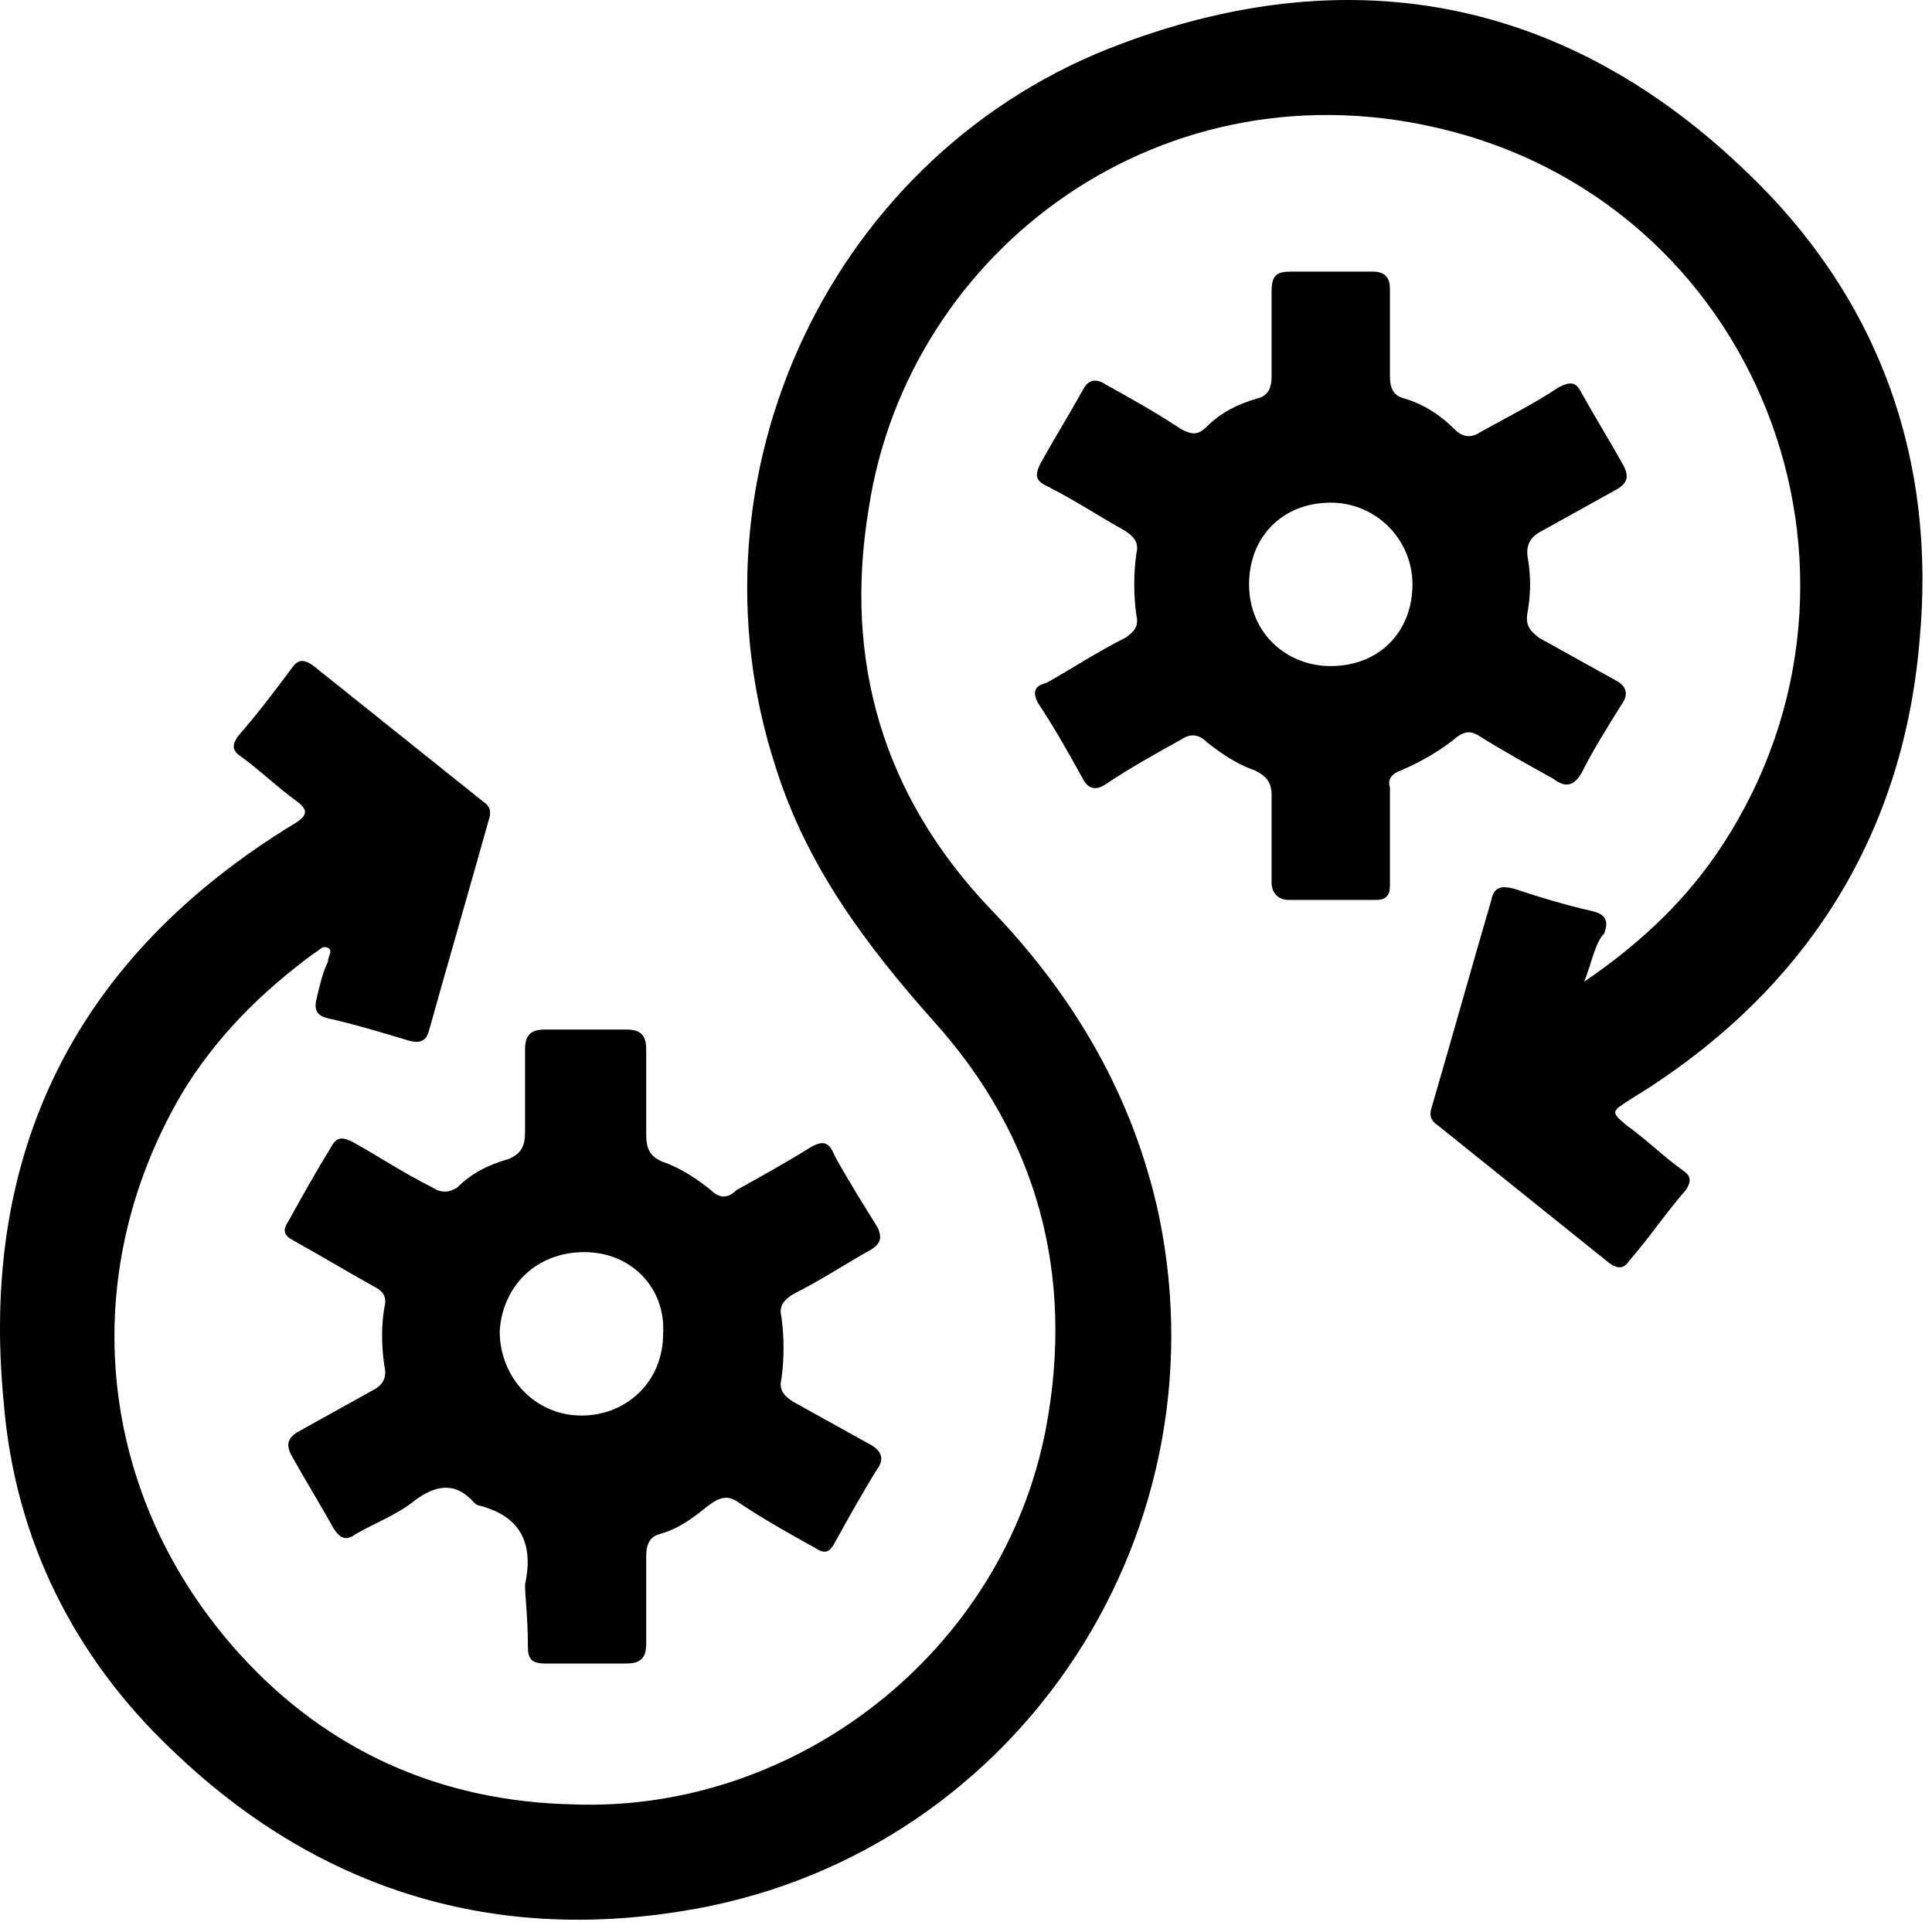
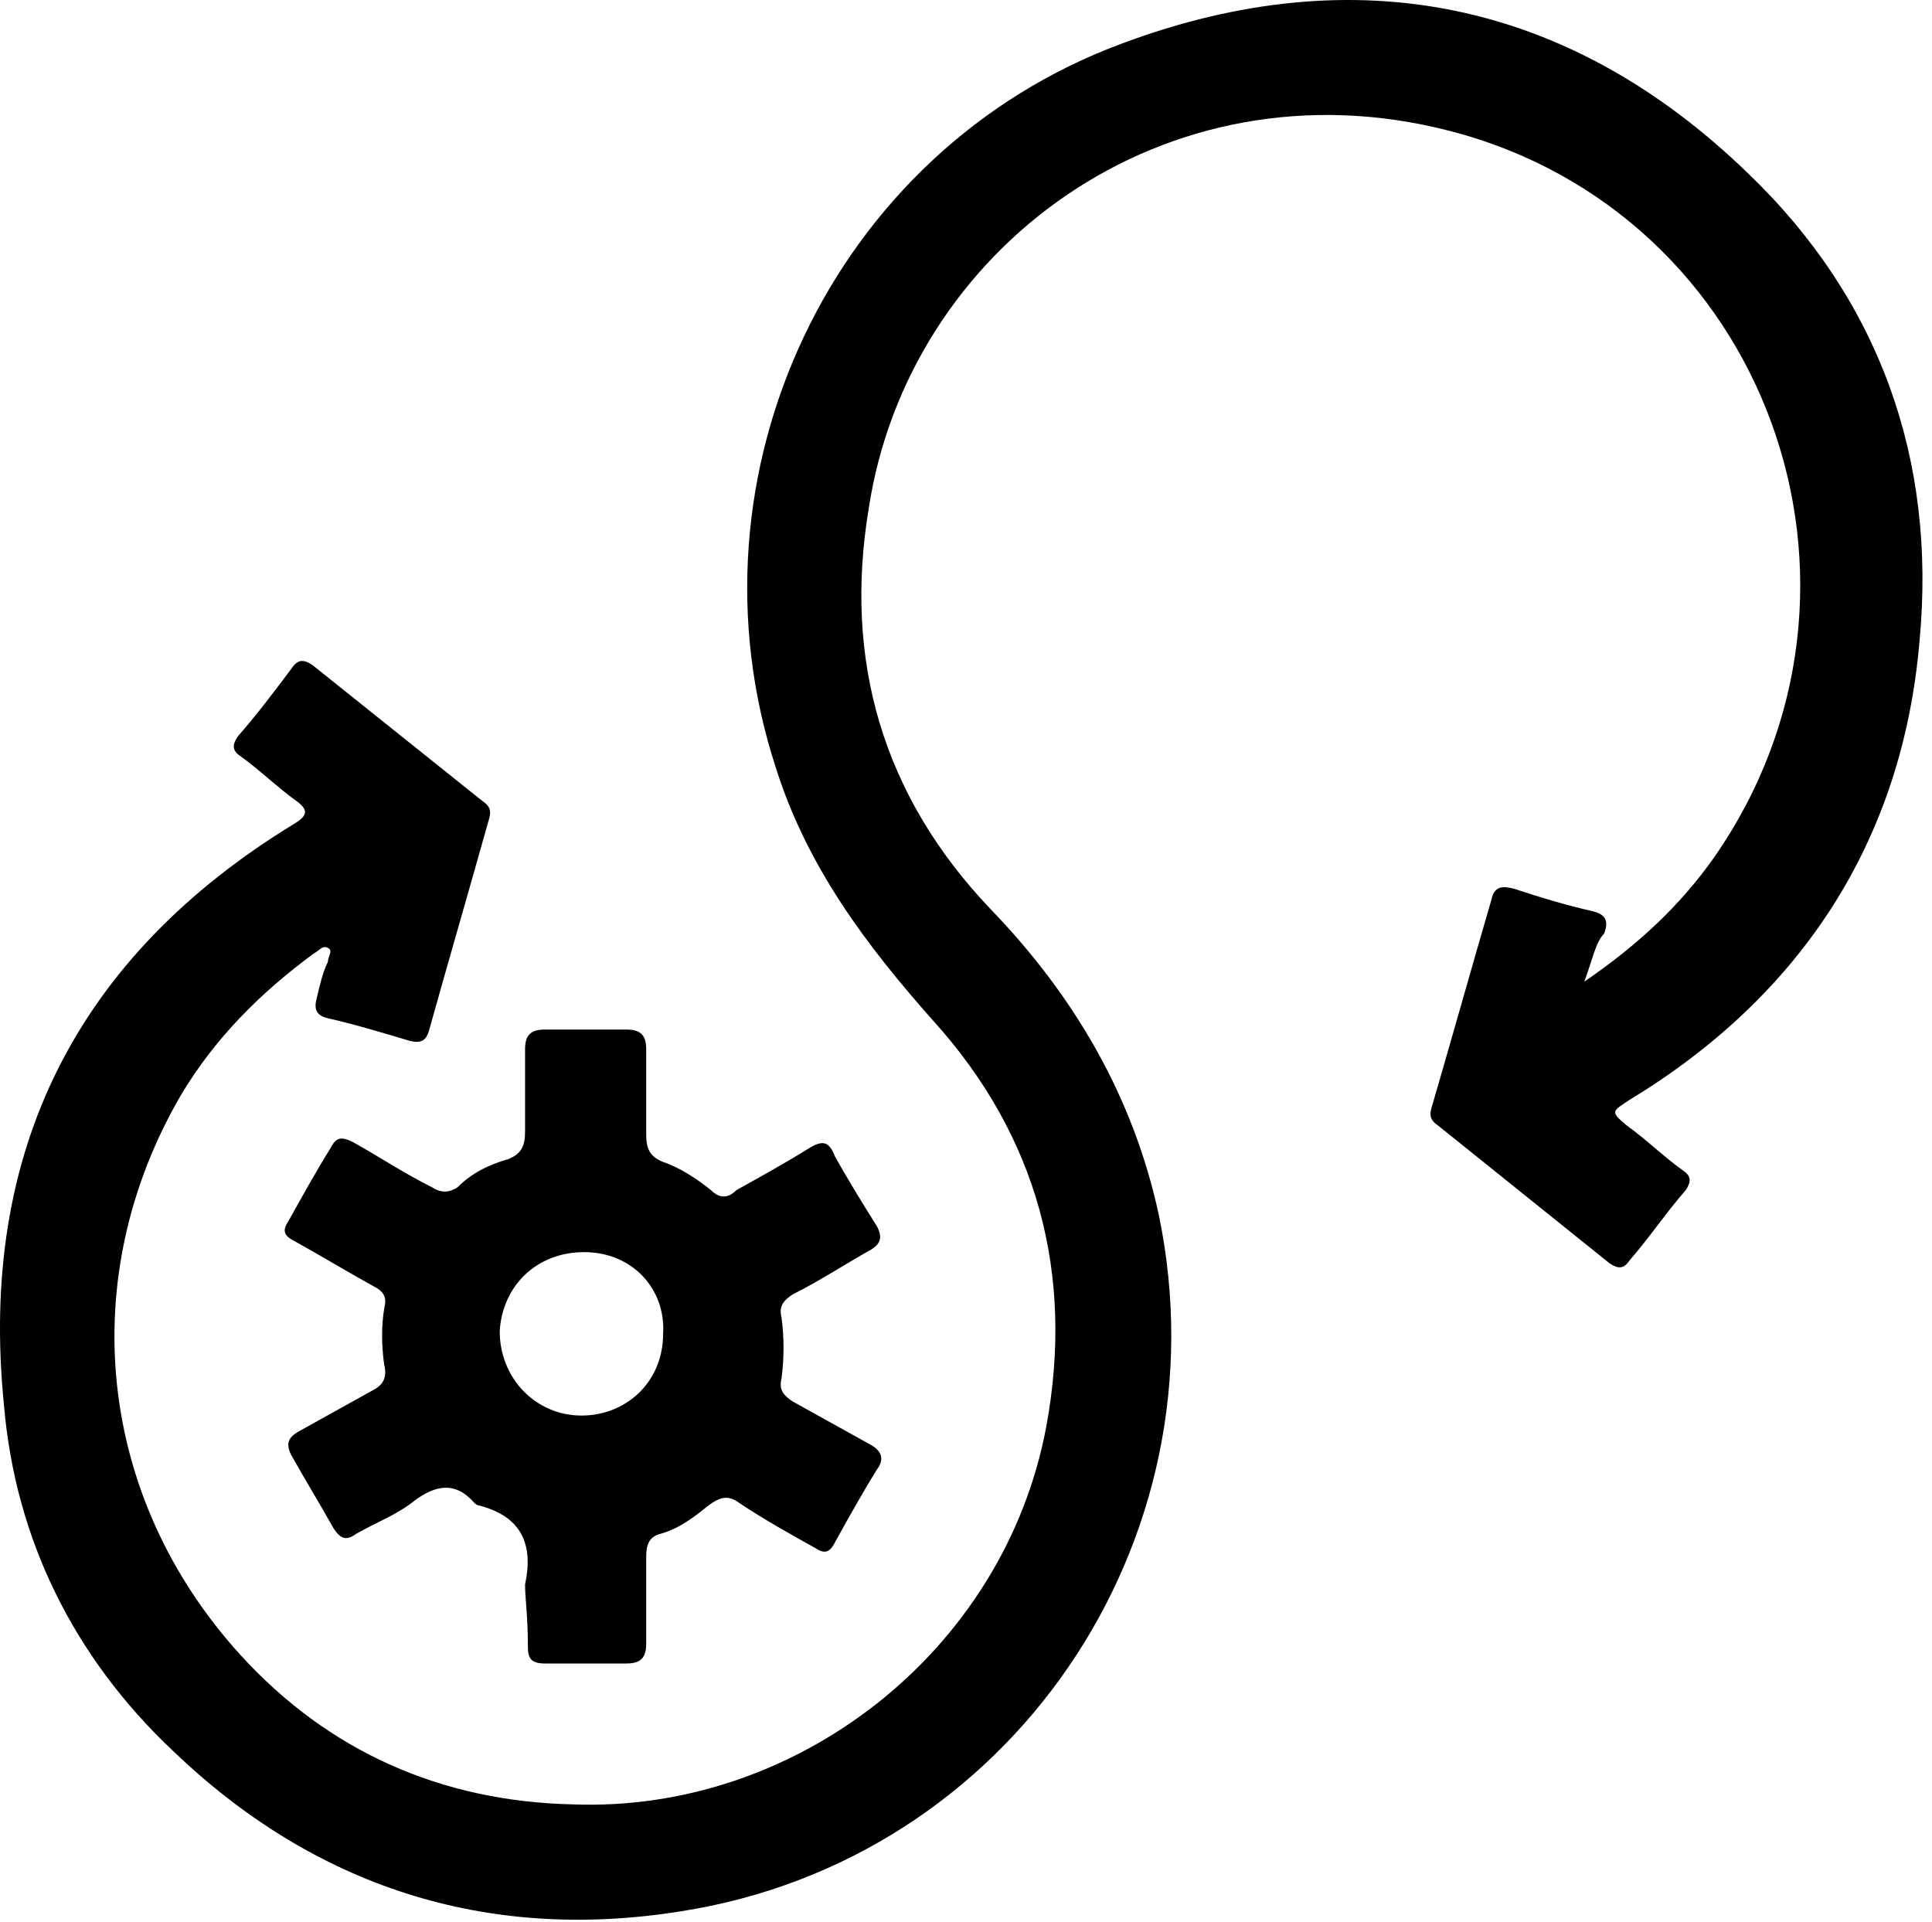
<svg xmlns="http://www.w3.org/2000/svg" width="197" height="196" viewBox="0 0 197 196" fill="none">
  <path d="M161.547 100.093C167.005 96.359 171.314 92.337 174.761 87.453C194.007 59.873 180.219 21.664 147.759 13.332C118.746 5.863 92.606 25.398 88.585 51.829C85.999 67.343 90.021 81.132 100.936 92.624C109.554 101.53 115.586 111.872 118.172 123.938C125.066 157.264 102.947 189.727 69.338 194.898C49.518 198.059 31.995 192.313 17.633 178.523C7.579 169.043 1.546 156.976 0.397 143.187C-2.188 117.331 7.866 97.508 29.985 84.005C31.421 83.143 31.421 82.569 30.272 81.707C28.261 80.27 26.537 78.547 24.527 77.11C23.665 76.536 23.665 75.961 24.239 75.099C26.25 72.801 27.974 70.503 29.697 68.204C30.272 67.343 30.846 67.055 31.995 67.917C37.74 72.514 43.486 77.11 49.231 81.707C50.092 82.281 50.092 82.856 49.805 83.718C47.794 90.9 45.783 97.795 43.773 104.977C43.486 106.126 42.911 106.414 41.762 106.126C38.889 105.265 36.017 104.403 33.431 103.828C32.282 103.541 31.995 102.966 32.282 101.817C32.57 100.668 32.857 99.231 33.431 98.082C33.431 97.508 34.006 96.933 33.431 96.646C32.857 96.359 32.57 96.933 31.995 97.221C26.537 101.243 21.941 105.839 18.494 111.585C7.579 130.259 9.877 152.667 24.527 168.755C33.431 178.523 44.922 183.694 58.423 183.982C81.116 184.843 102.373 168.468 106.682 145.485C109.554 129.971 105.82 115.894 95.191 104.115C88.297 96.359 82.265 88.315 79.105 78.26C69.338 48.382 84.85 15.343 114.437 4.426C138.28 -4.479 160.111 0.117 178.208 17.642C191.709 30.57 197.454 46.945 195.731 65.332C194.007 85.729 183.666 101.53 166.143 112.159C164.42 113.309 164.133 113.309 165.856 114.745C167.867 116.182 169.59 117.905 171.601 119.342C172.463 119.916 172.463 120.491 171.888 121.353C169.878 123.651 168.154 126.237 166.143 128.535C165.569 129.397 164.994 129.397 164.133 128.822C158.387 124.226 152.355 119.342 146.61 114.745C145.748 114.17 145.748 113.596 146.035 112.734C148.046 105.839 150.057 98.657 152.068 91.762C152.355 90.326 153.217 90.326 154.366 90.613C156.951 91.475 159.824 92.337 162.409 92.911C163.558 93.198 164.133 93.773 163.558 95.21C162.696 96.071 162.409 97.795 161.547 100.093Z" fill="black" />
  <path d="M53.539 161.573C54.401 157.551 53.252 154.678 48.943 153.529C48.656 153.529 48.369 153.242 48.369 153.242C46.358 150.944 44.347 151.518 42.337 152.955C40.613 154.391 38.315 155.253 36.304 156.402C35.155 157.264 34.581 156.689 34.006 155.828C32.57 153.242 31.134 150.944 29.697 148.358C29.123 147.209 29.41 146.634 30.272 146.06C32.857 144.623 35.442 143.187 38.028 141.75C39.177 141.176 39.464 140.314 39.177 139.165C38.889 137.154 38.889 135.143 39.177 133.419C39.464 132.27 39.177 131.695 38.028 131.121C35.442 129.684 32.57 127.961 29.985 126.524C28.836 125.95 28.836 125.375 29.41 124.513C30.846 121.928 32.283 119.342 33.719 117.044C34.293 115.894 34.868 115.894 36.017 116.469C38.602 117.906 41.188 119.629 44.06 121.066C44.922 121.64 45.784 121.64 46.645 121.066C48.082 119.629 49.805 118.767 51.816 118.193C53.252 117.618 53.539 116.756 53.539 115.32C53.539 112.447 53.539 109.861 53.539 106.989C53.539 105.552 54.114 104.978 55.55 104.978C58.423 104.978 61.008 104.978 63.881 104.978C65.317 104.978 65.891 105.552 65.891 106.989C65.891 109.861 65.891 112.734 65.891 115.607C65.891 117.044 66.179 117.905 67.615 118.48C69.338 119.055 71.062 120.204 72.498 121.353C73.36 122.215 74.222 122.215 75.084 121.353C77.669 119.917 80.254 118.48 82.552 117.044C83.989 116.182 84.563 116.469 85.138 117.906C86.574 120.491 88.01 122.789 89.446 125.088C90.021 126.237 89.734 126.811 88.872 127.386C86.287 128.822 83.701 130.546 80.829 131.983C79.967 132.557 79.392 133.132 79.68 134.281C79.967 136.292 79.967 138.59 79.68 140.601C79.392 141.75 79.967 142.325 80.829 142.9C83.414 144.336 85.999 145.772 88.585 147.209C89.734 147.783 90.308 148.645 89.446 149.794C88.01 152.093 86.574 154.678 85.138 157.264C84.563 158.413 83.989 158.413 83.127 157.839C80.541 156.402 77.956 154.966 75.371 153.242C74.222 152.38 73.36 152.667 72.211 153.529C70.775 154.678 69.338 155.828 67.328 156.402C66.179 156.689 65.891 157.551 65.891 158.7C65.891 161.573 65.891 164.446 65.891 167.606C65.891 169.043 65.317 169.617 63.881 169.617C61.008 169.617 58.423 169.617 55.55 169.617C54.114 169.617 53.827 169.043 53.827 167.894C53.827 164.733 53.539 163.01 53.539 161.573ZM59.572 127.673C54.688 127.673 51.242 131.121 50.954 135.717C50.954 140.601 54.688 144.336 59.285 144.336C63.881 144.336 67.615 140.889 67.615 136.005C67.902 131.408 64.455 127.673 59.572 127.673Z" fill="black" />
-   <path d="M141.727 85.441C141.727 87.165 141.727 88.601 141.727 90.325C141.727 91.474 141.152 91.762 140.29 91.762C137.418 91.762 134.258 91.762 131.385 91.762C130.236 91.762 129.662 90.9 129.662 90.038C129.662 87.165 129.662 84.292 129.662 81.132C129.662 79.695 129.087 79.121 127.938 78.546C126.215 77.972 124.491 76.823 123.055 75.673C122.193 74.812 121.332 74.812 120.47 75.386C117.884 76.823 115.299 78.259 112.714 79.983C111.852 80.557 110.99 80.557 110.416 79.408C108.98 76.823 107.543 74.237 105.82 71.651C105.245 70.502 105.532 69.928 106.681 69.64C109.267 68.204 111.852 66.48 114.725 65.044C115.586 64.469 116.161 63.895 115.874 62.745C115.586 60.734 115.586 58.436 115.874 56.425C116.161 55.276 115.586 54.701 114.725 54.127C112.139 52.69 109.554 50.967 106.681 49.53C105.532 48.956 105.532 48.381 106.107 47.232C107.543 44.646 108.98 42.348 110.416 39.762C110.99 38.613 111.852 38.613 112.714 39.188C115.299 40.624 117.884 42.061 120.47 43.784C121.619 44.359 122.193 44.359 123.055 43.497C124.491 42.061 126.215 41.199 128.226 40.624C129.375 40.337 129.662 39.475 129.662 38.326C129.662 35.453 129.662 32.58 129.662 29.707C129.662 27.984 130.236 27.696 131.673 27.696C134.545 27.696 137.131 27.696 140.003 27.696C141.152 27.696 141.727 28.271 141.727 29.42C141.727 32.293 141.727 35.453 141.727 38.326C141.727 39.475 142.014 40.337 143.163 40.624C145.174 41.199 146.897 42.348 148.333 43.784C149.195 44.646 150.057 44.646 150.919 44.072C153.504 42.635 156.377 41.199 158.962 39.475C160.111 38.901 160.685 38.901 161.26 40.05C162.696 42.635 164.132 44.934 165.569 47.519C166.143 48.668 165.856 49.243 164.994 49.818C162.409 51.254 159.824 52.69 157.238 54.127C156.089 54.701 155.515 55.563 155.802 57C156.089 58.723 156.089 60.447 155.802 62.171C155.515 63.607 155.802 64.182 156.951 65.044C159.536 66.48 162.122 67.917 164.707 69.353C165.856 69.928 166.143 70.79 165.281 71.939C163.845 74.237 162.409 76.535 161.26 78.834C160.398 80.27 159.536 80.27 158.387 79.408C155.802 77.972 153.217 76.535 150.919 75.099C150.057 74.524 149.482 74.524 148.621 75.099C146.897 76.535 144.886 77.684 142.876 78.546C142.014 78.834 141.439 79.408 141.727 80.27C141.727 82.281 141.727 83.718 141.727 85.441ZM135.694 67.917C140.578 67.917 144.025 64.469 144.025 59.585C144.025 54.989 140.29 51.254 135.694 51.254C130.811 51.254 127.364 54.701 127.364 59.585C127.364 64.469 131.098 67.917 135.694 67.917Z" fill="black" />
</svg>